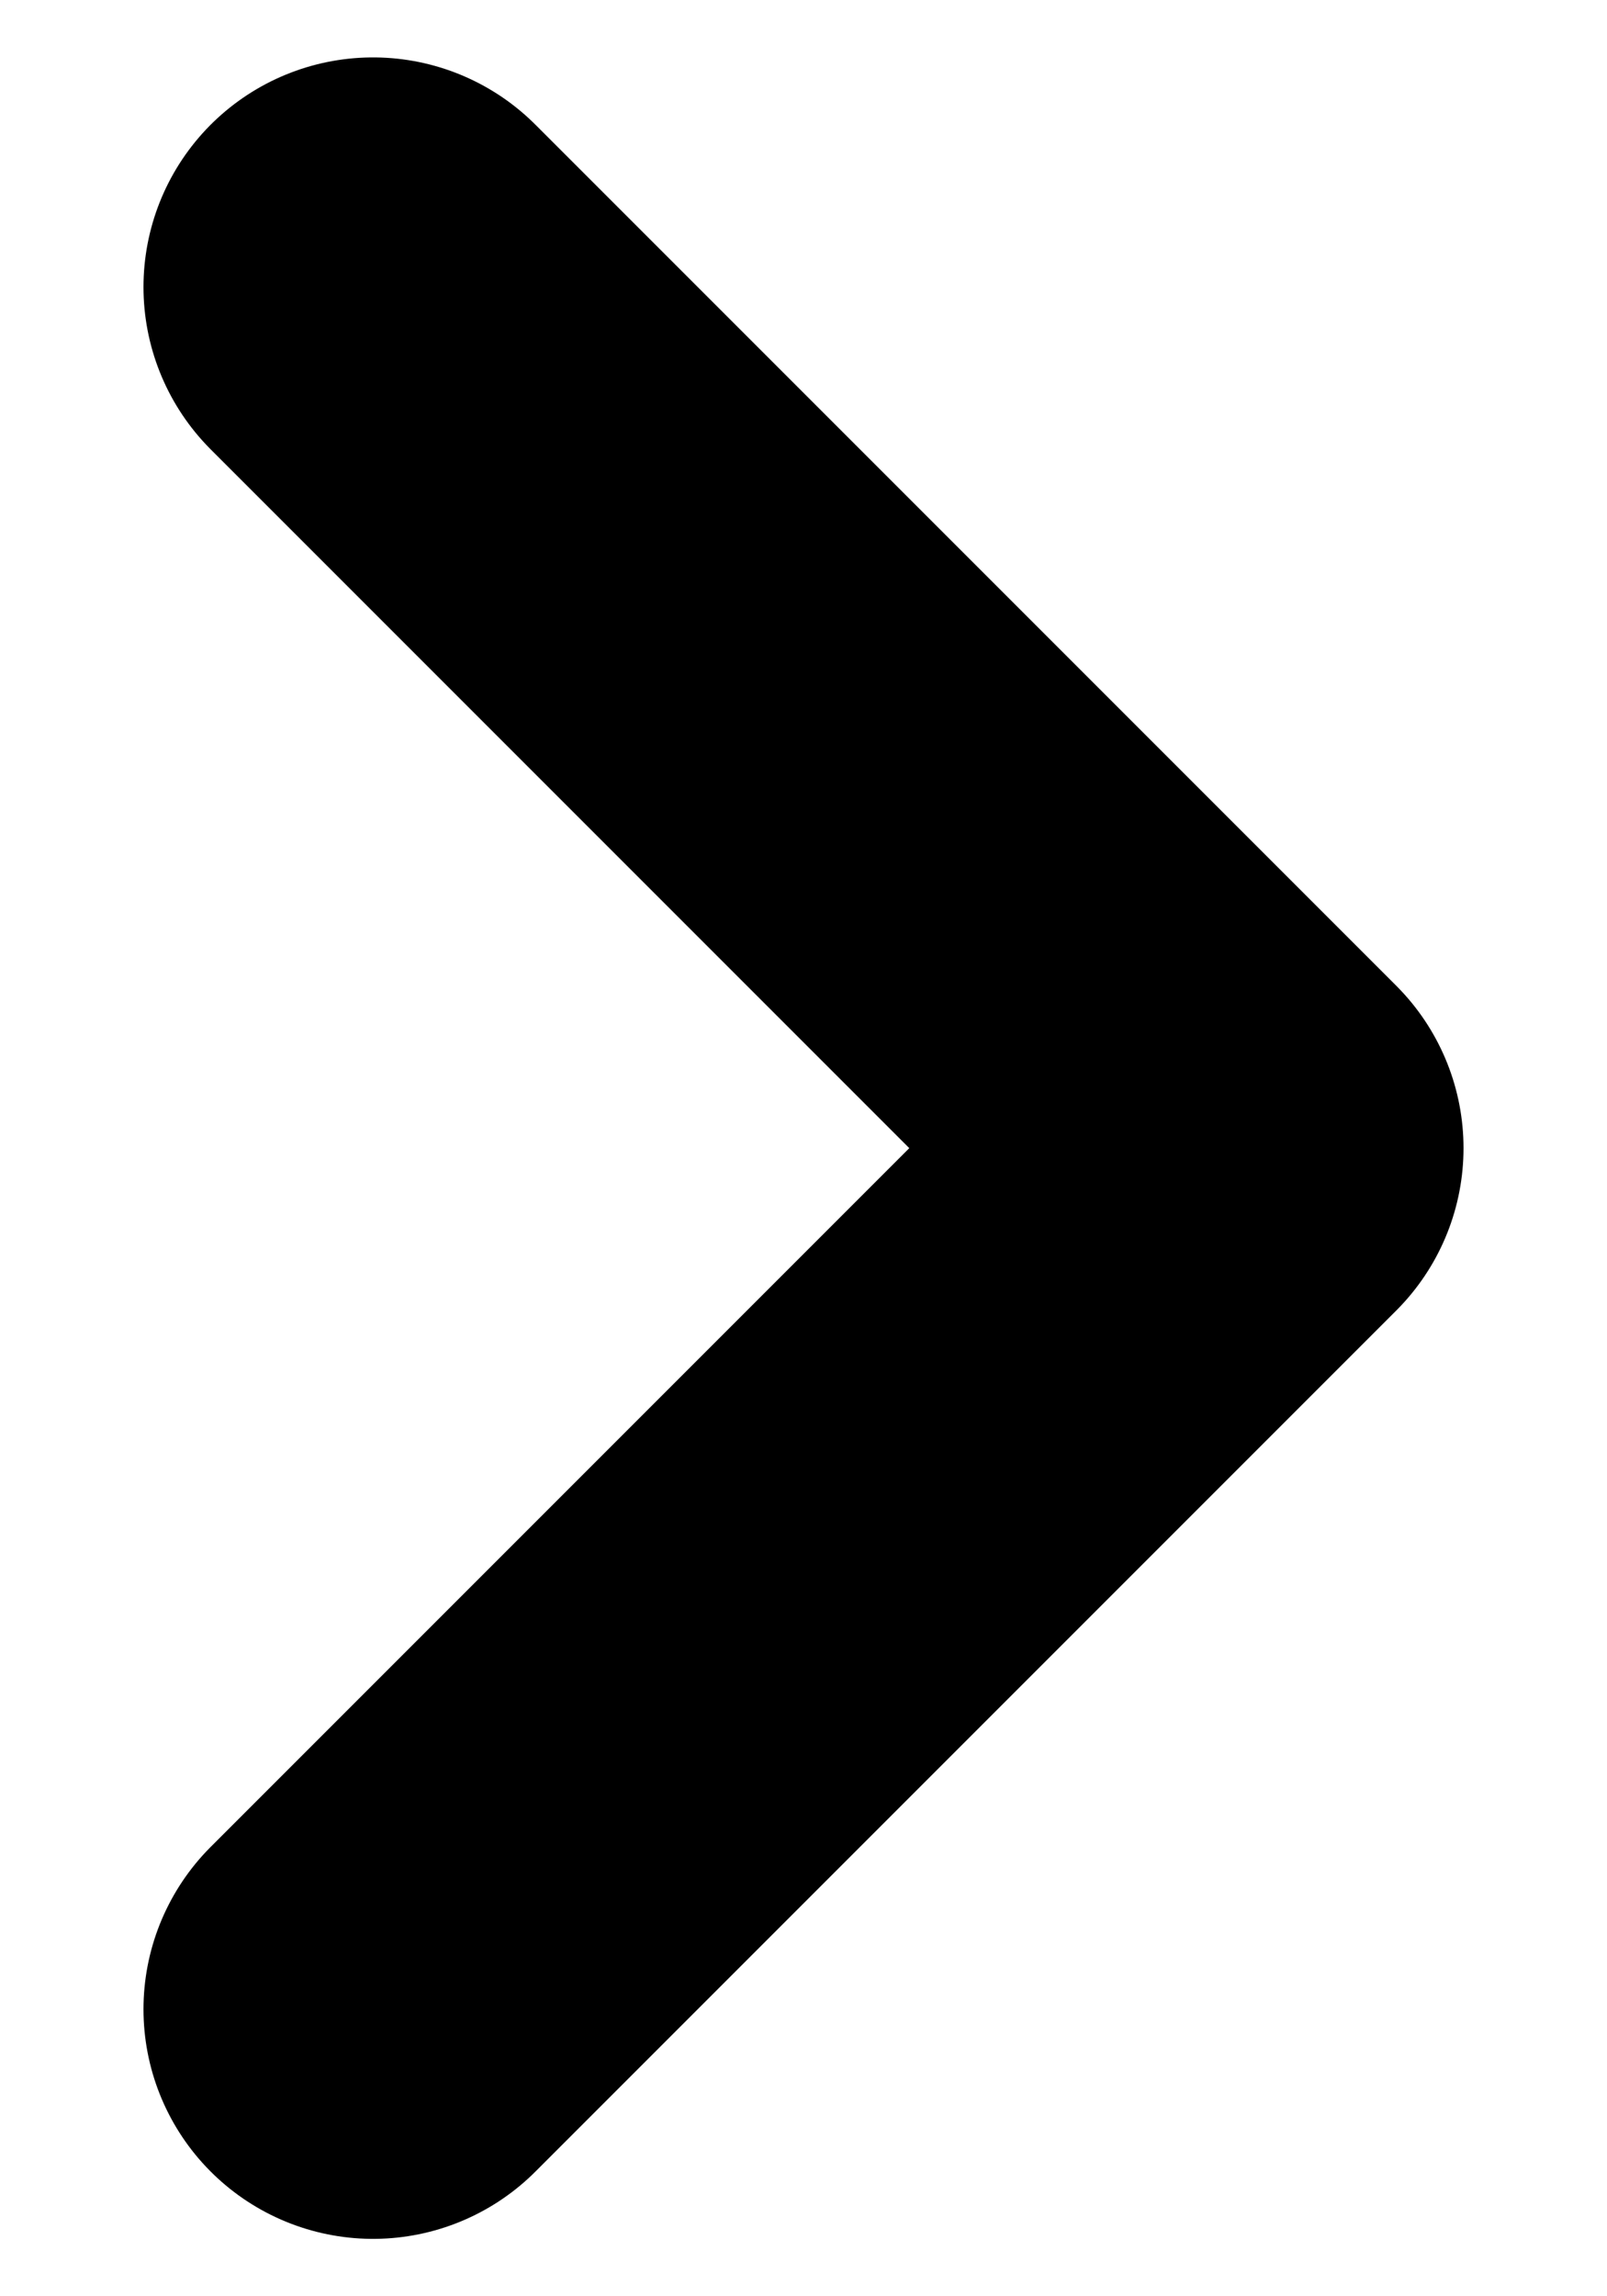
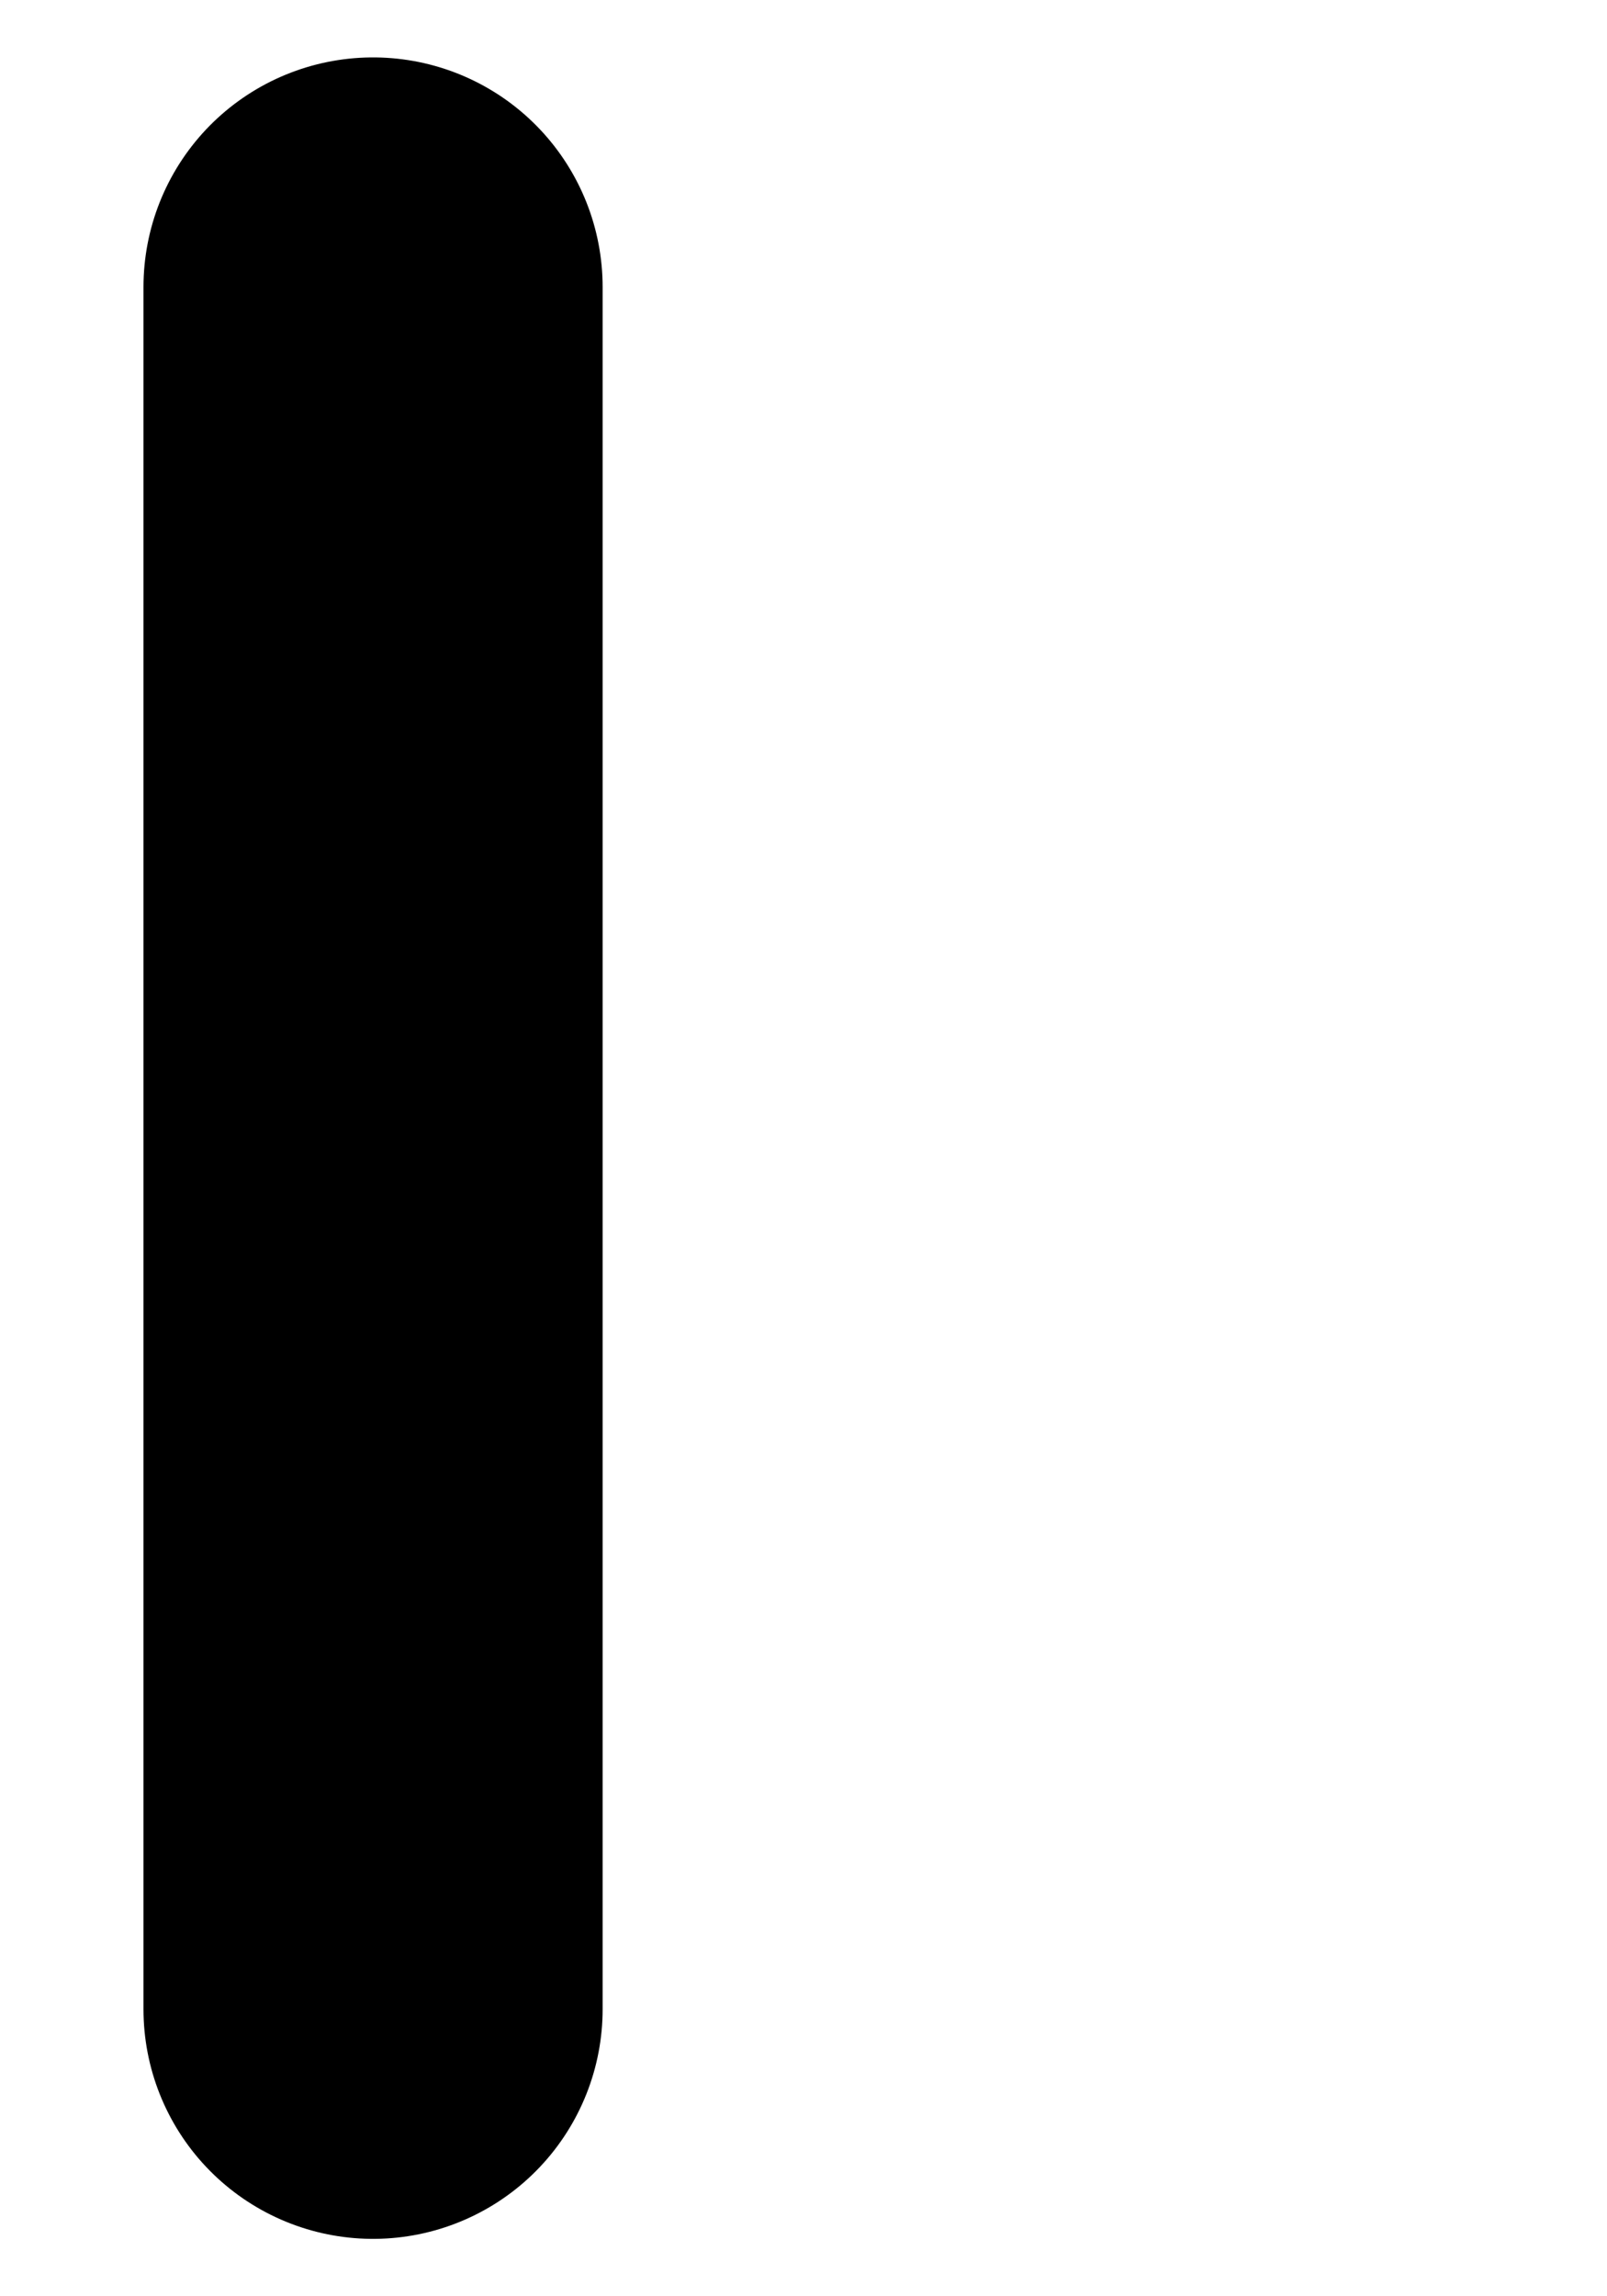
<svg xmlns="http://www.w3.org/2000/svg" width="7" height="10" viewBox="0 0 7 10" fill="none">
-   <path d="M1.625 8.75L5.375 5L1.625 1.25" stroke="black" stroke-width="2" stroke-linecap="round" stroke-linejoin="round" />
+   <path d="M1.625 8.75L1.625 1.25" stroke="black" stroke-width="2" stroke-linecap="round" stroke-linejoin="round" />
</svg>